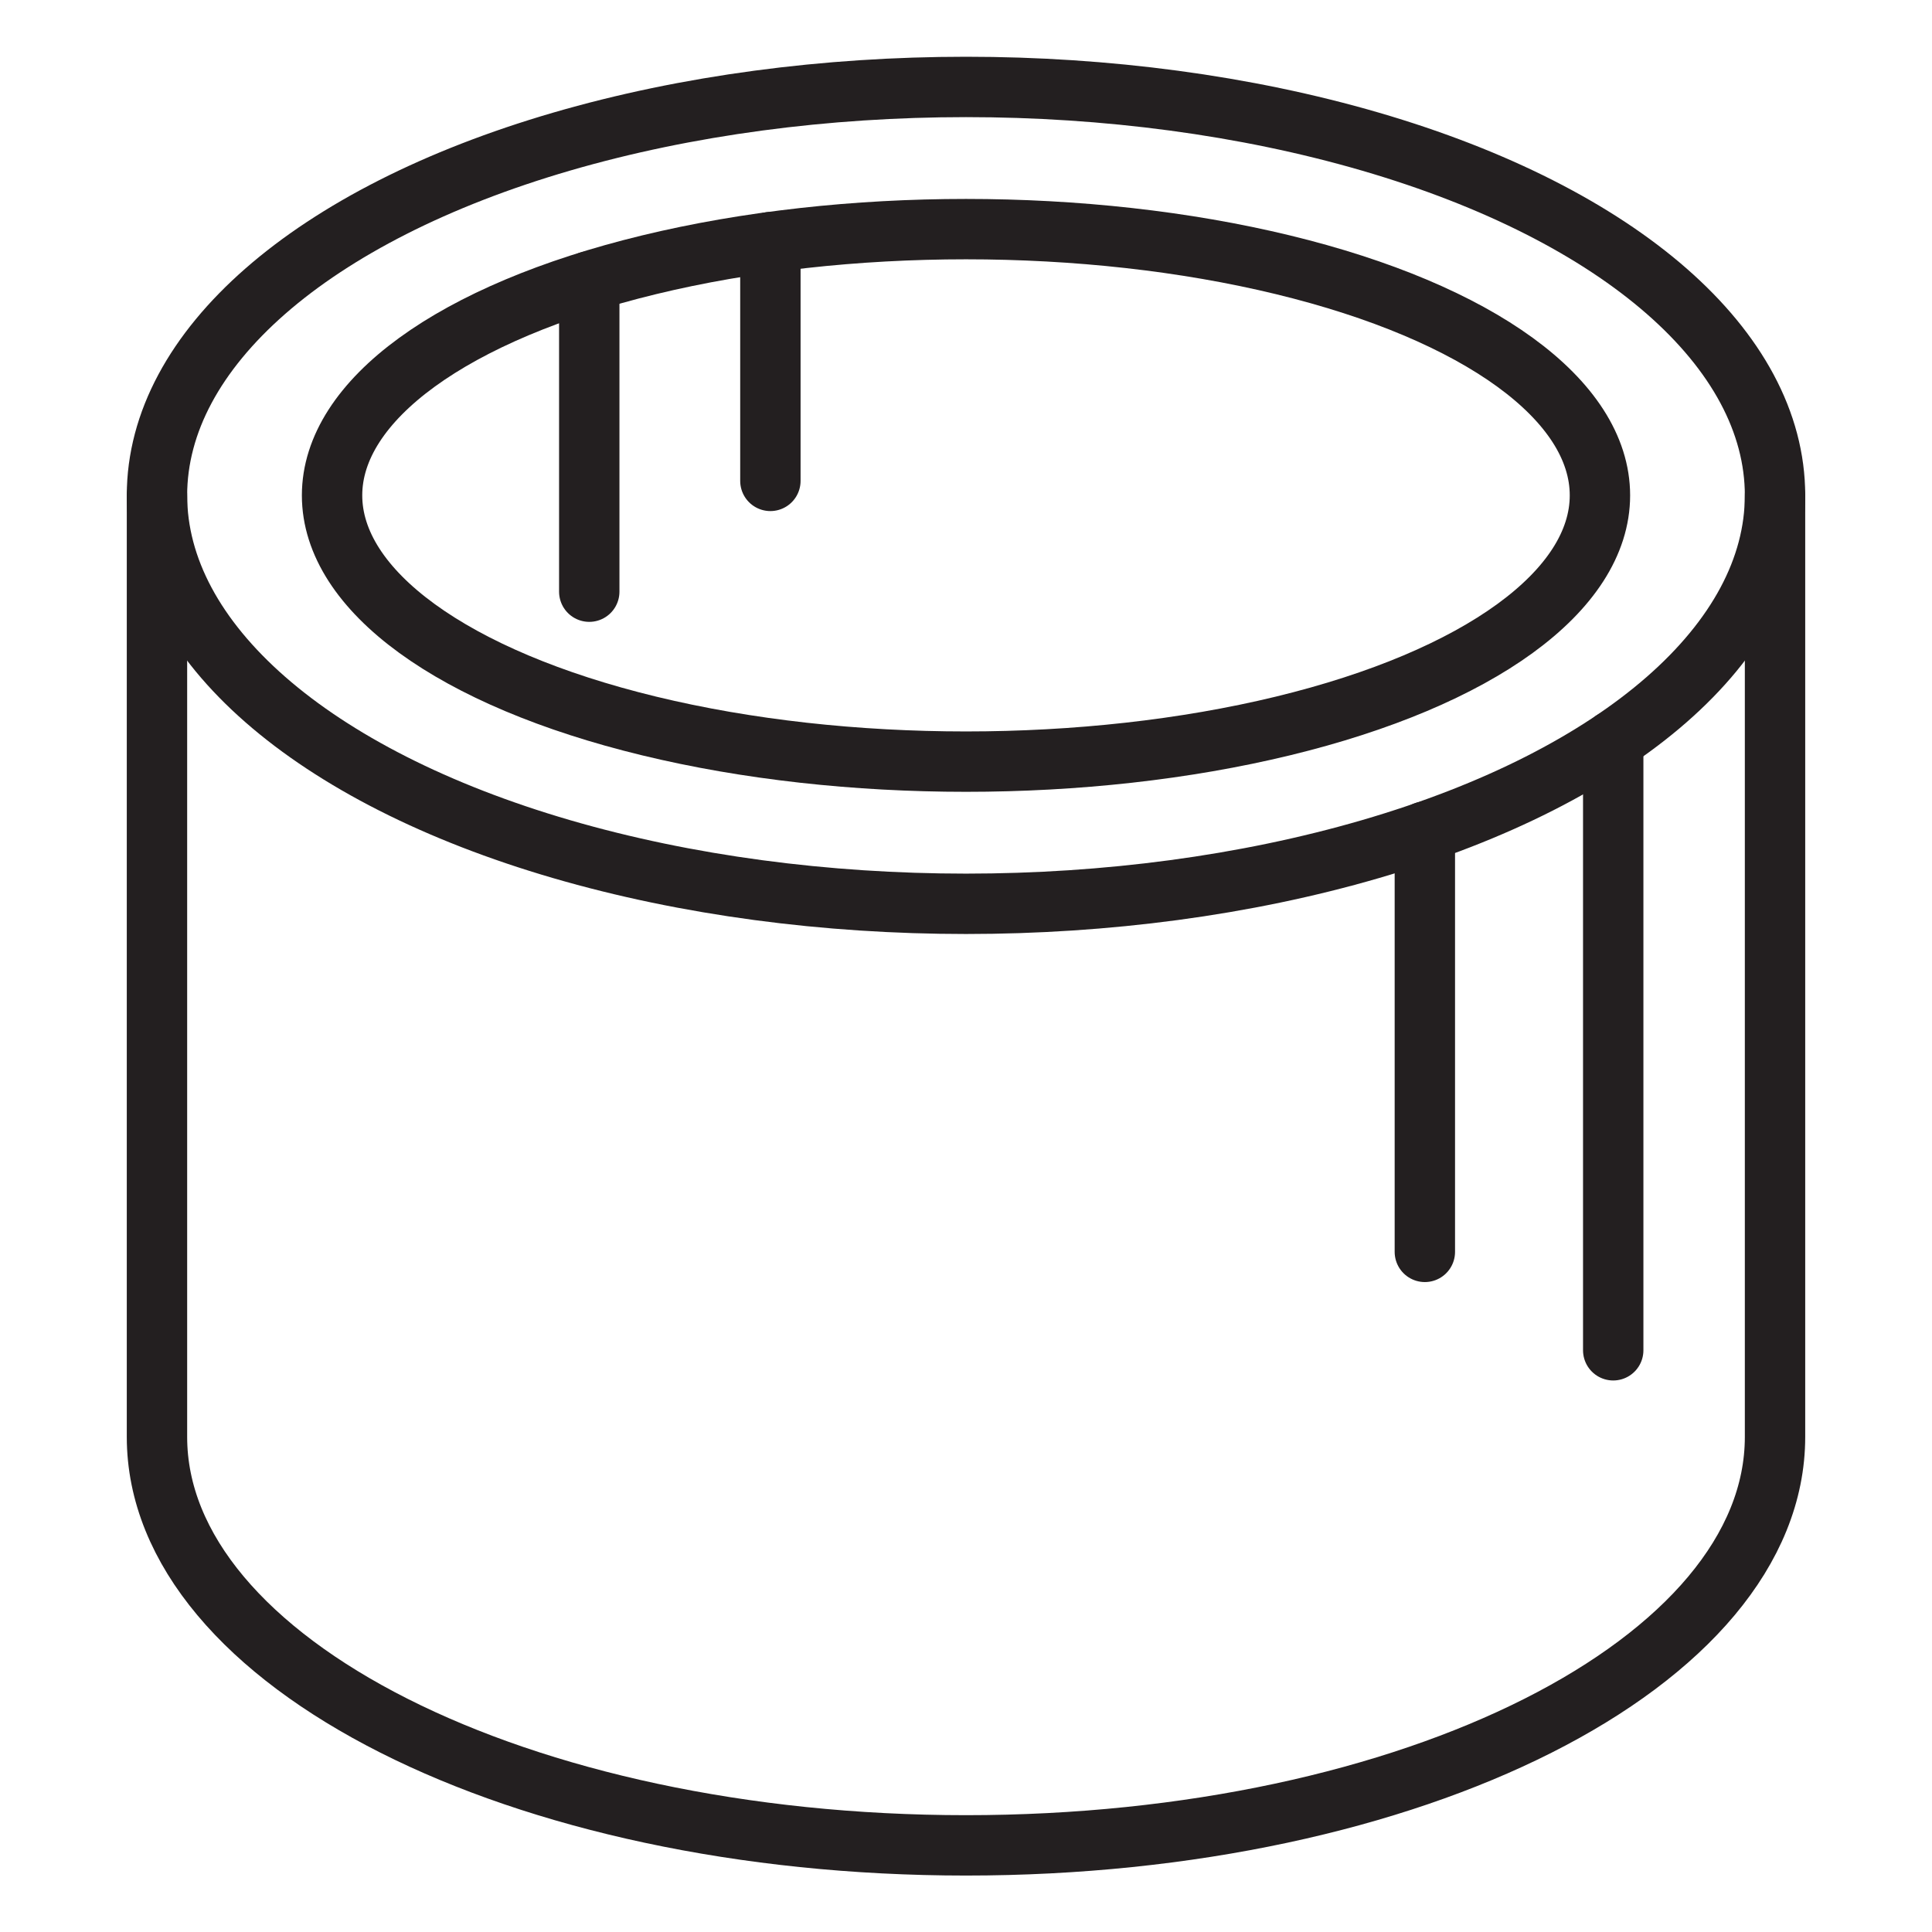
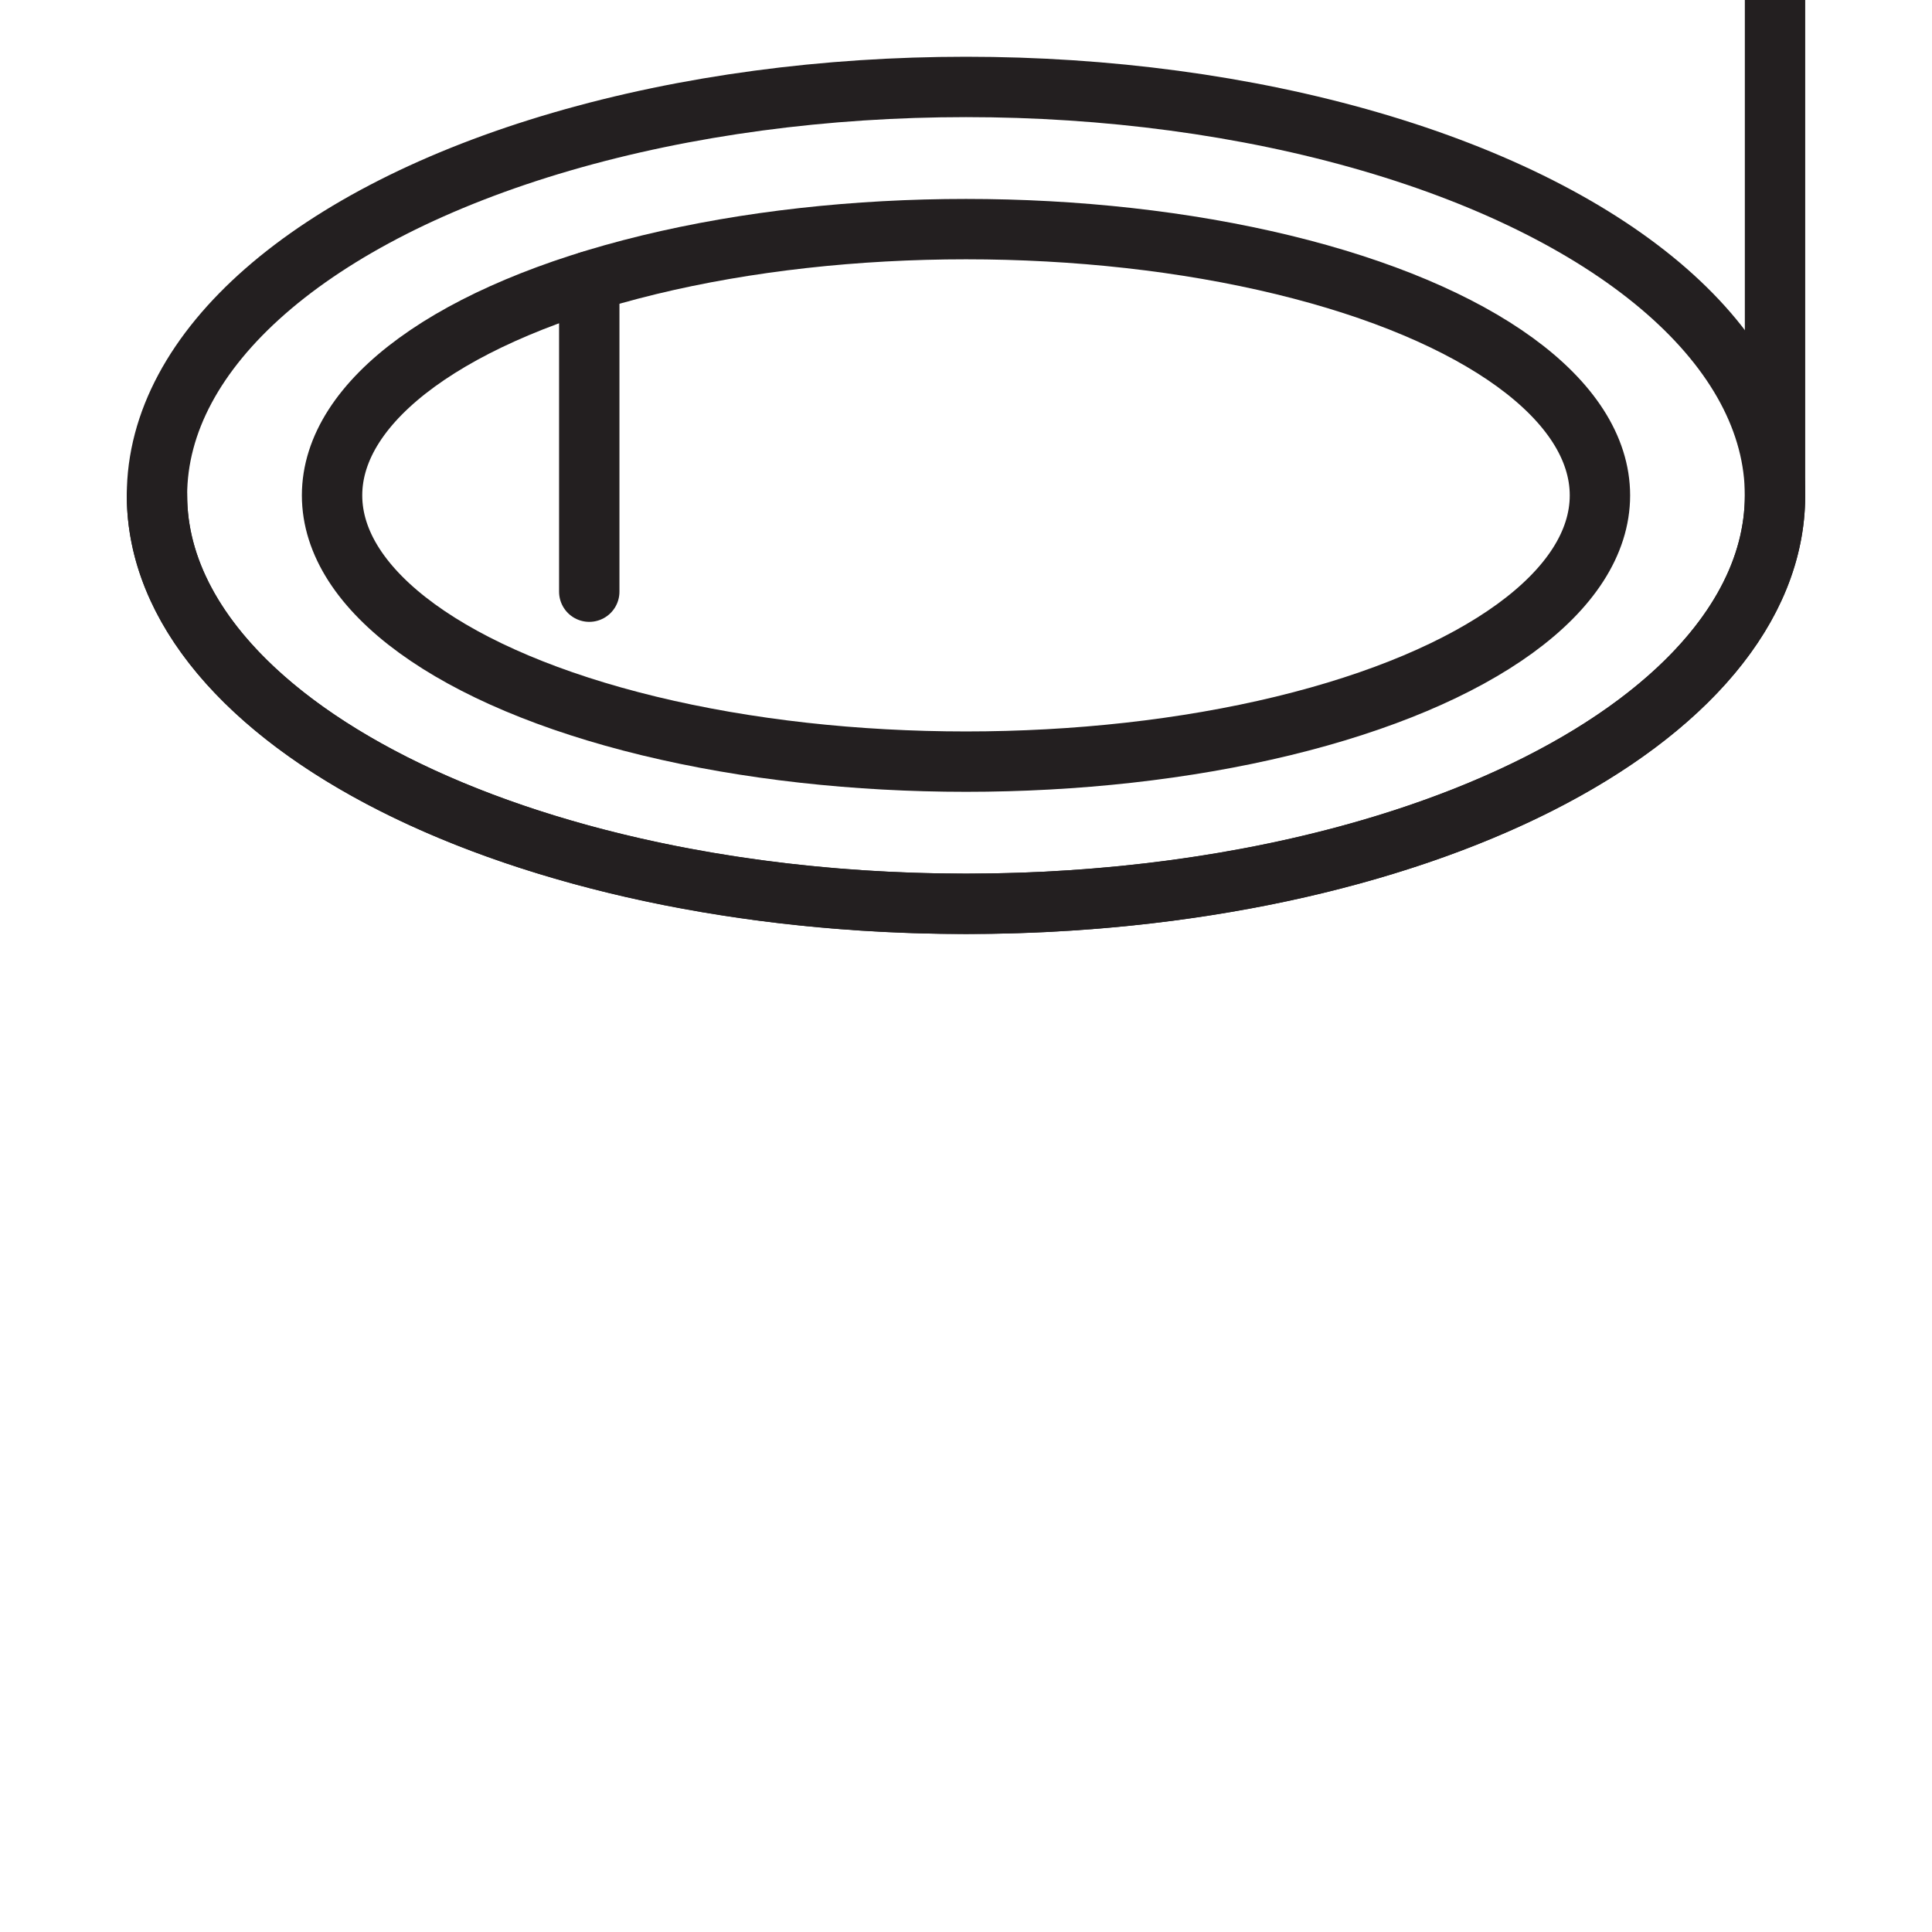
<svg xmlns="http://www.w3.org/2000/svg" id="Layer_1" viewBox="0 0 64 64">
  <defs>
    <style>
      .cls-1 {
        fill: none;
        stroke: #231f20;
        stroke-linecap: round;
        stroke-linejoin: round;
        stroke-width: 2px;
      }
    </style>
  </defs>
  <ellipse class="cls-1" cx="32" cy="16.41" rx="26.8" ry="13.53" />
-   <path class="cls-1" d="M5.2,16.41v31.19c0,7.47,12,13.53,26.8,13.53s26.8-6.06,26.8-13.53v-31.19" />
+   <path class="cls-1" d="M5.2,16.41c0,7.47,12,13.53,26.8,13.53s26.8-6.06,26.8-13.53v-31.19" />
  <ellipse class="cls-1" cx="32" cy="16.41" rx="21" ry="8.82" />
-   <line class="cls-1" x1="53.44" y1="24.53" x2="53.44" y2="44.73" />
-   <line class="cls-1" x1="47.2" y1="27.55" x2="47.2" y2="41.47" />
-   <line class="cls-1" x1="25.52" y1="8.02" x2="25.52" y2="15.93" />
  <line class="cls-1" x1="19.52" y1="9.32" x2="19.52" y2="19.6" />
</svg>